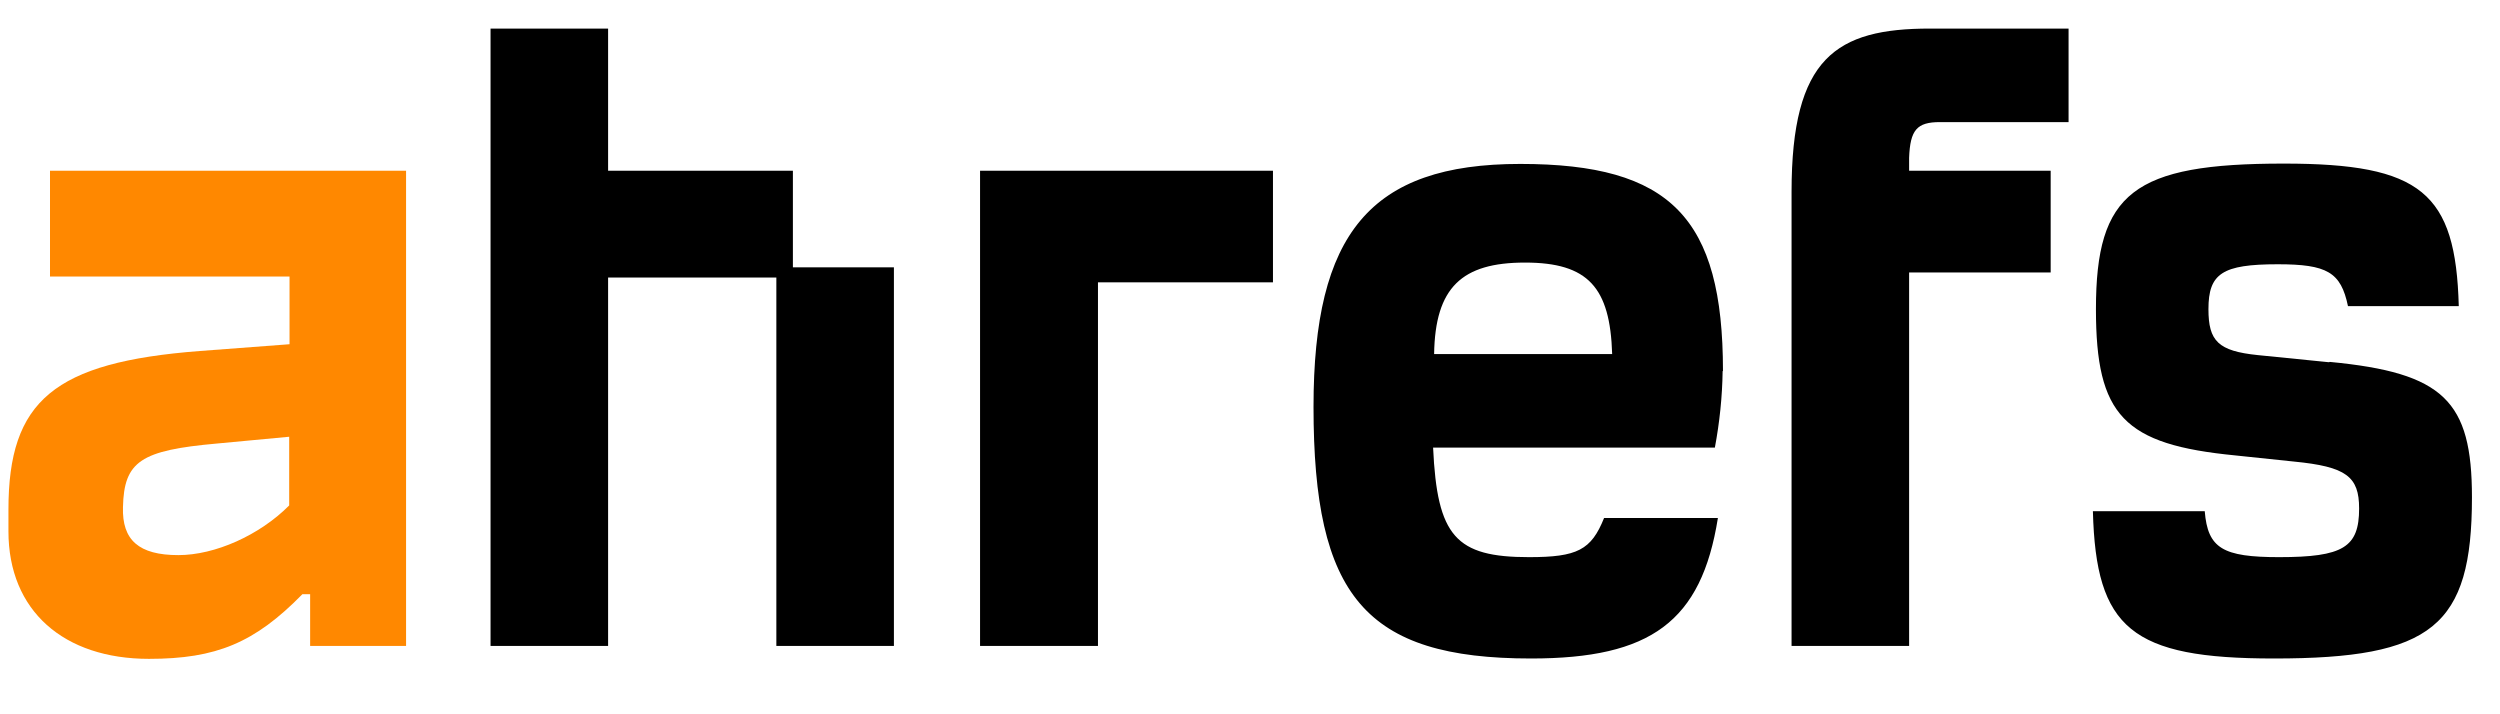
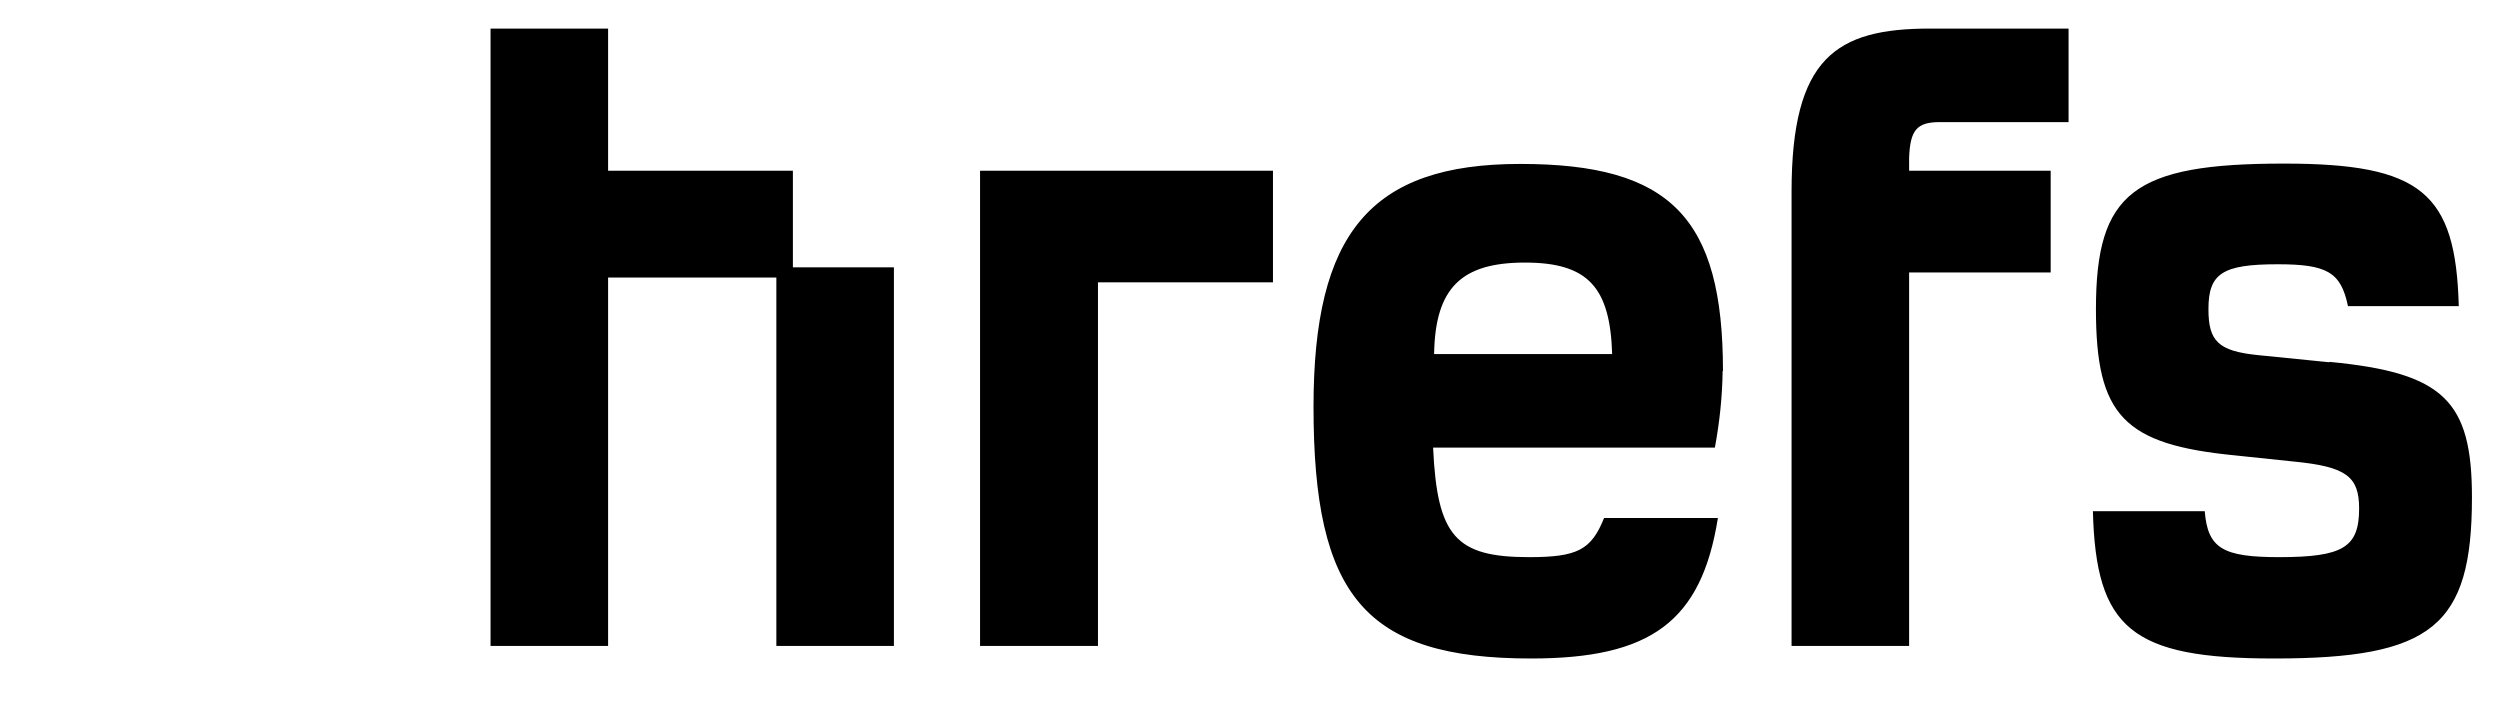
<svg xmlns="http://www.w3.org/2000/svg" width="133" height="38" viewBox="0 0 133 38" fill="none">
-   <path d="M2.66 14.712H15.403V18.313L10.622 18.674C2.876 19.272 0.449 21.316 0.449 27.107V28.265C0.449 32.499 3.397 35.051 7.926 35.051C11.503 35.051 13.552 34.2 16.086 31.613H16.499V34.363H21.603V9.084H2.66V14.694V14.712ZM15.385 26.89C13.803 28.482 11.431 29.532 9.49 29.532C7.387 29.532 6.488 28.735 6.542 26.98C6.596 24.537 7.495 23.958 11.539 23.596L15.385 23.235V26.89Z" fill="#FF8800" />
  <path d="M32.333 9.083H42.182V14.222H47.556V34.362H41.302V14.765H32.351V34.362H26.097V1.52H32.351V9.101L32.333 9.083ZM123.906 19.271L120.113 18.891C118.01 18.674 117.489 18.149 117.489 16.448C117.489 14.548 118.226 14.059 121.174 14.059C123.798 14.059 124.535 14.476 124.912 16.285H130.807C130.645 10.241 128.812 8.703 121.497 8.703C113.499 8.703 111.504 10.241 111.504 16.448C111.504 22.112 112.978 23.65 118.927 24.229L122.036 24.555C124.822 24.826 125.505 25.351 125.505 27.052C125.505 29.115 124.66 29.64 121.246 29.64C118.244 29.64 117.453 29.169 117.292 27.197H111.342C111.504 33.44 113.391 35.032 120.976 35.032C129.387 35.032 131.508 33.331 131.508 26.455C131.508 21.316 129.998 19.832 123.942 19.253L123.906 19.271ZM91.662 19.741C91.662 11.581 88.876 8.721 80.878 8.721C72.88 8.721 69.879 12.431 69.879 21.641C69.879 31.702 72.611 35.032 81.453 35.032C87.816 35.032 90.512 33.078 91.392 27.559H85.336C84.653 29.259 83.916 29.64 81.346 29.64C77.445 29.64 76.457 28.536 76.241 23.813H91.231C91.482 22.474 91.626 21.099 91.644 19.741H91.662ZM76.295 18.837C76.349 15.29 77.769 13.969 81.13 13.969C84.491 13.969 85.659 15.29 85.767 18.837H76.295ZM95.311 10.205V34.362H101.565V14.494H109.096V9.083H101.565V8.396C101.619 6.912 101.979 6.496 103.201 6.496H110.048V1.52H102.68C97.683 1.52 95.311 3.058 95.311 10.205ZM58.394 34.362H52.139V9.083H67.722V15.019H58.412V34.362H58.394Z" fill="black" />
</svg>